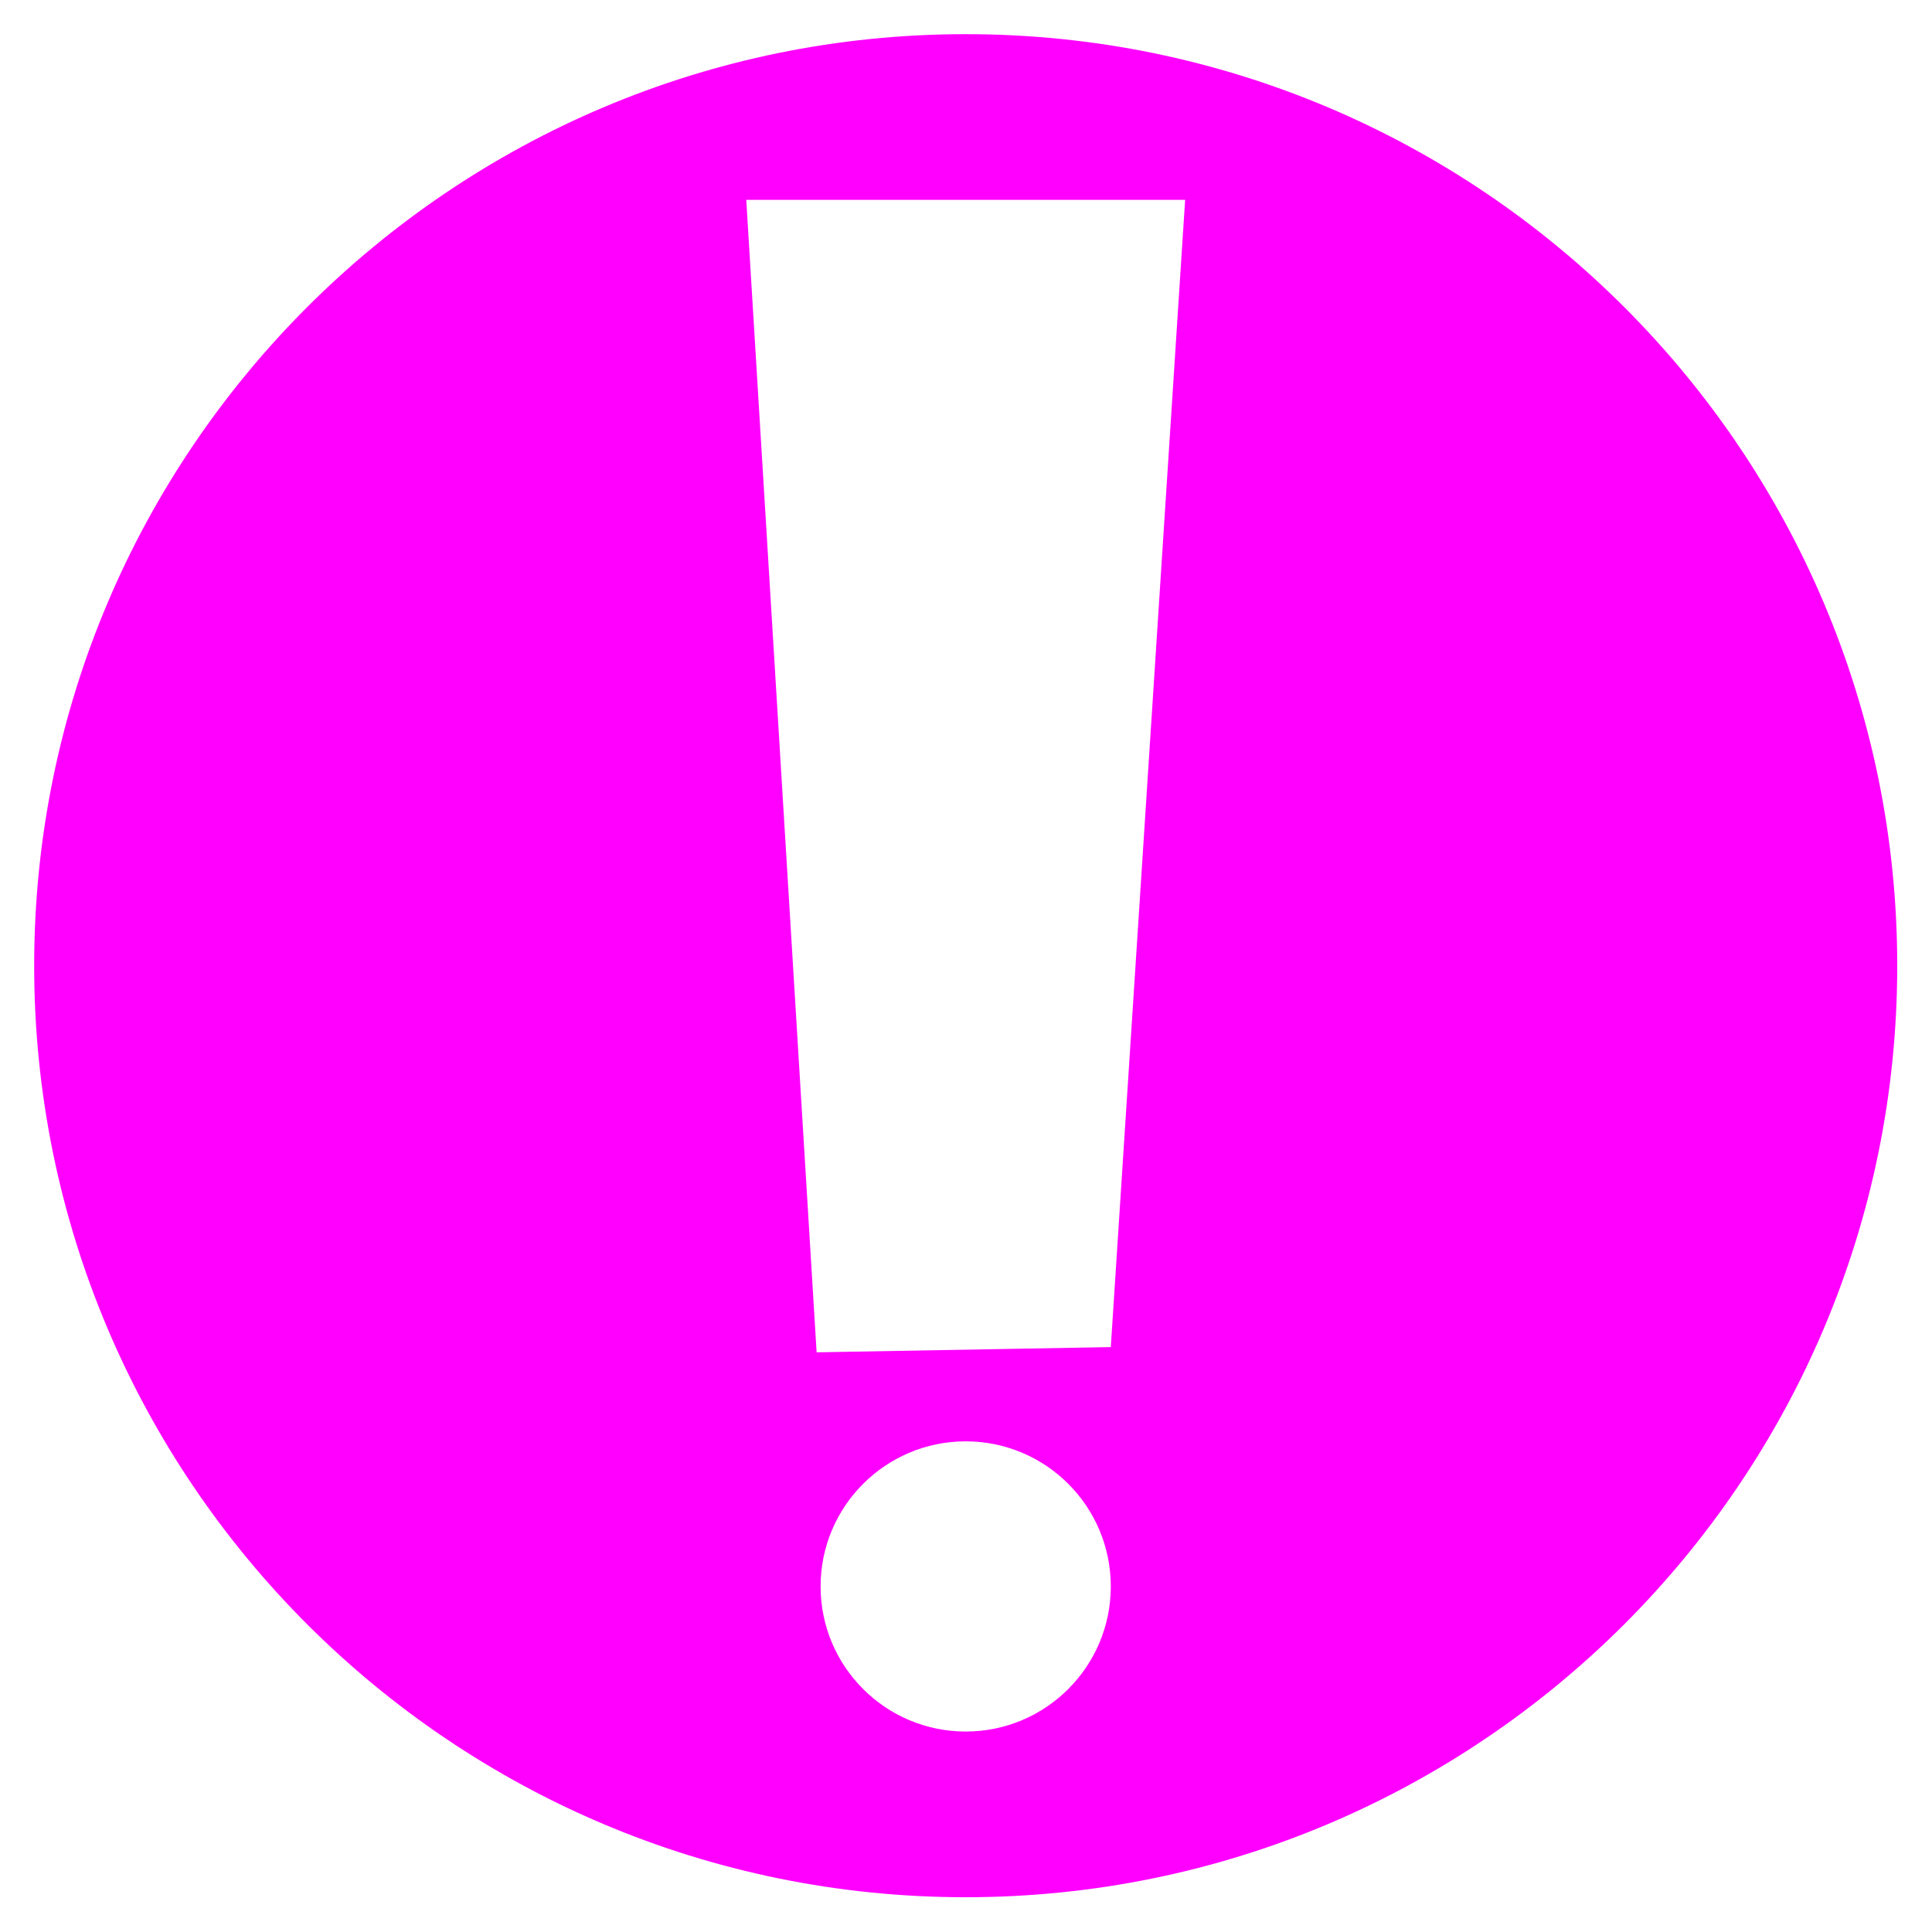
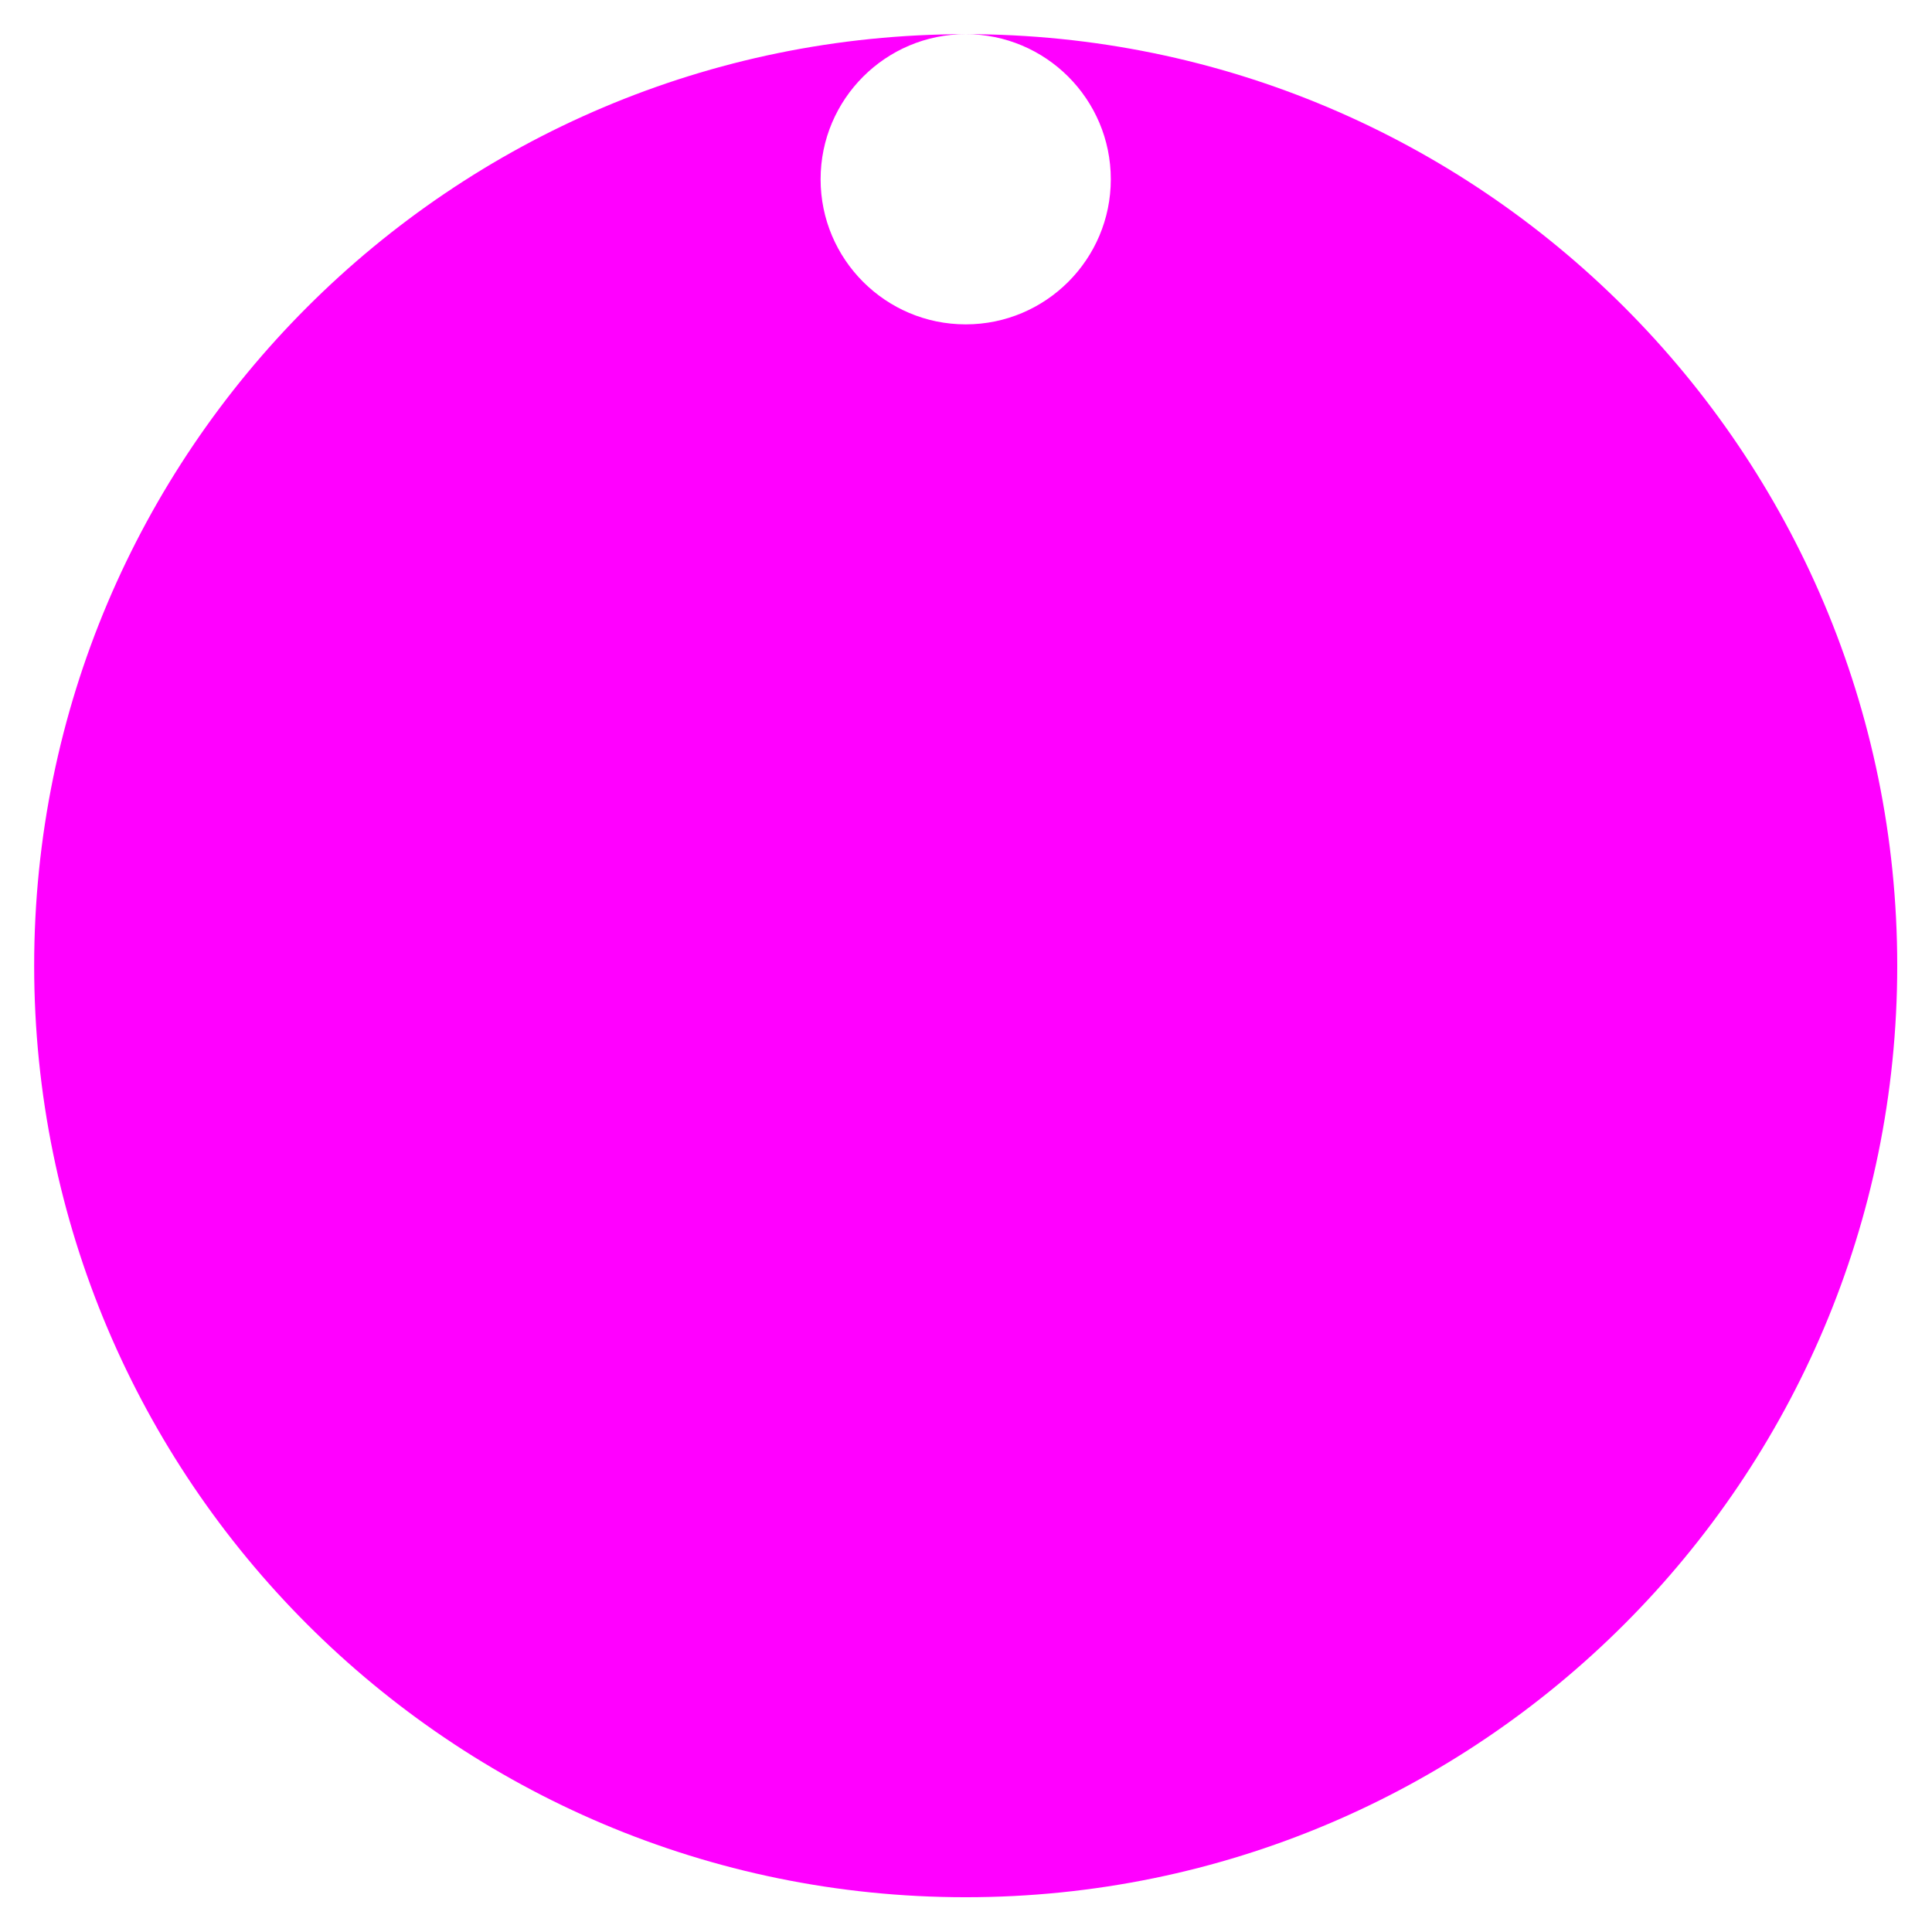
<svg xmlns="http://www.w3.org/2000/svg" width="100%" height="100%" viewBox="0 0 2134 2134" xml:space="preserve" style="fill-rule:evenodd;clip-rule:evenodd;stroke-linejoin:round;stroke-miterlimit:2;">
-   <path d="M1066.67,37.734c567.883,-0 1028.93,461.049 1028.93,1028.93c0,567.883 -461.049,1028.93 -1028.93,1028.93c-567.884,0 -1028.93,-461.049 -1028.93,-1028.93c-0,-567.884 461.049,-1028.93 1028.93,-1028.93Zm-0,1554.3c88.457,-0 160.273,71.816 160.273,160.273c0,88.458 -71.816,160.274 -160.273,160.274c-88.458,-0 -160.274,-71.816 -160.274,-160.274c0,-88.457 71.816,-160.273 160.274,-160.273Zm242.38,-1371.29l-484.76,-0l77.709,1272.96l324.944,-5.781l82.107,-1267.18Z" style="fill:#f0f;" />
+   <path d="M1066.67,37.734c567.883,-0 1028.93,461.049 1028.93,1028.93c0,567.883 -461.049,1028.93 -1028.93,1028.93c-567.884,0 -1028.93,-461.049 -1028.93,-1028.93c-0,-567.884 461.049,-1028.93 1028.93,-1028.93Zc88.457,-0 160.273,71.816 160.273,160.273c0,88.458 -71.816,160.274 -160.273,160.274c-88.458,-0 -160.274,-71.816 -160.274,-160.274c0,-88.457 71.816,-160.273 160.274,-160.273Zm242.38,-1371.29l-484.76,-0l77.709,1272.96l324.944,-5.781l82.107,-1267.18Z" style="fill:#f0f;" />
</svg>